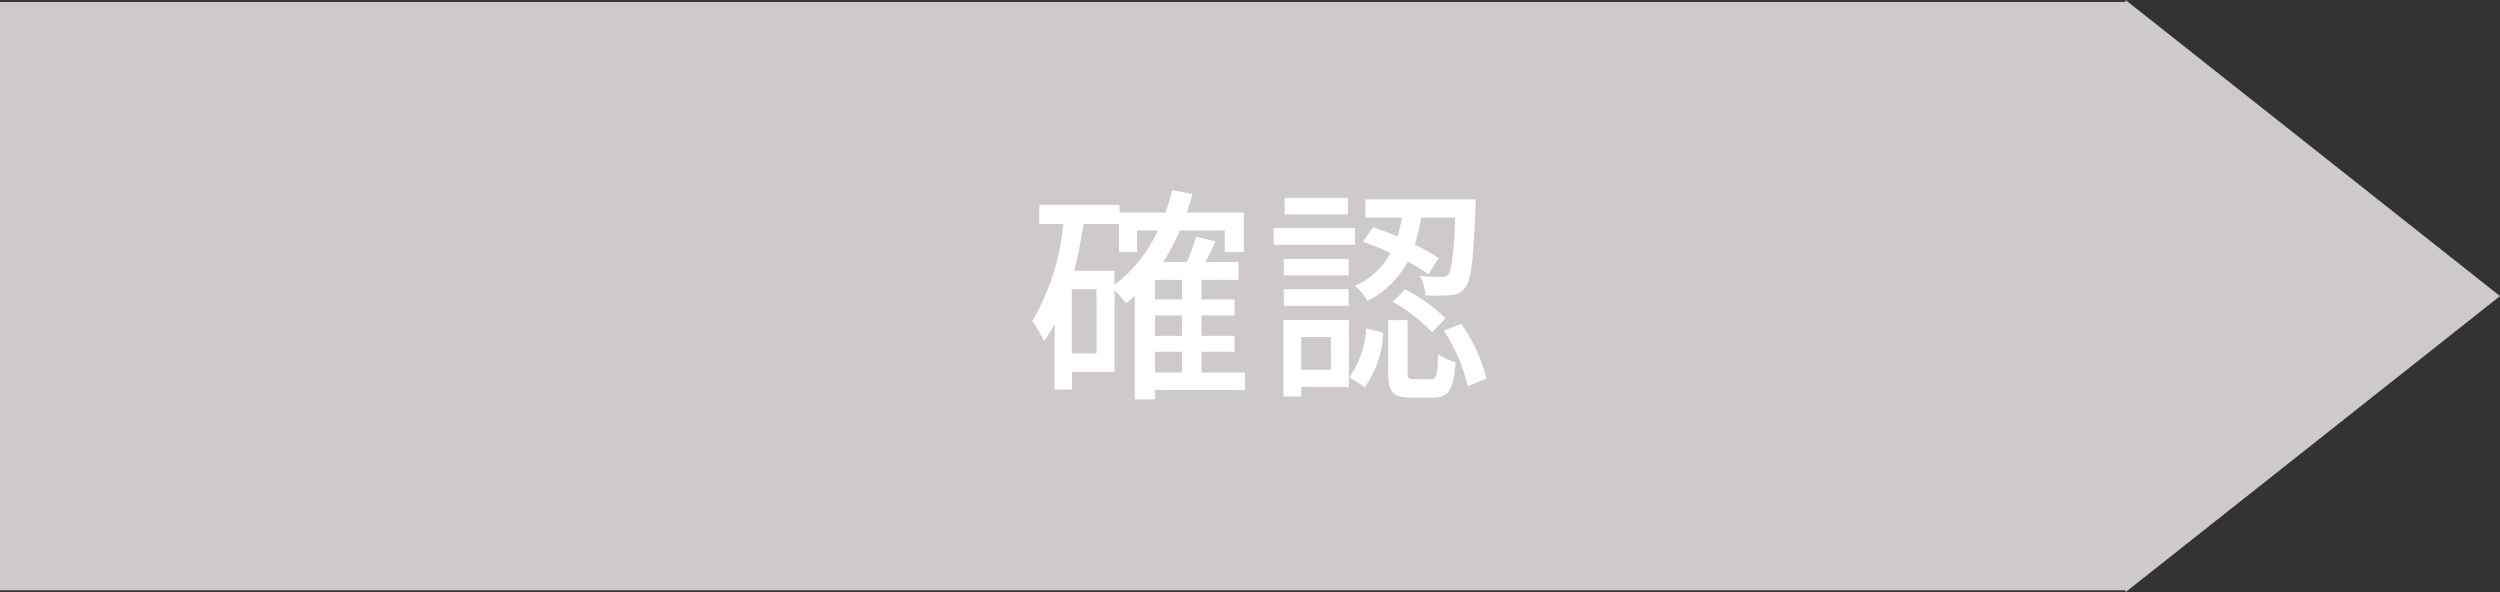
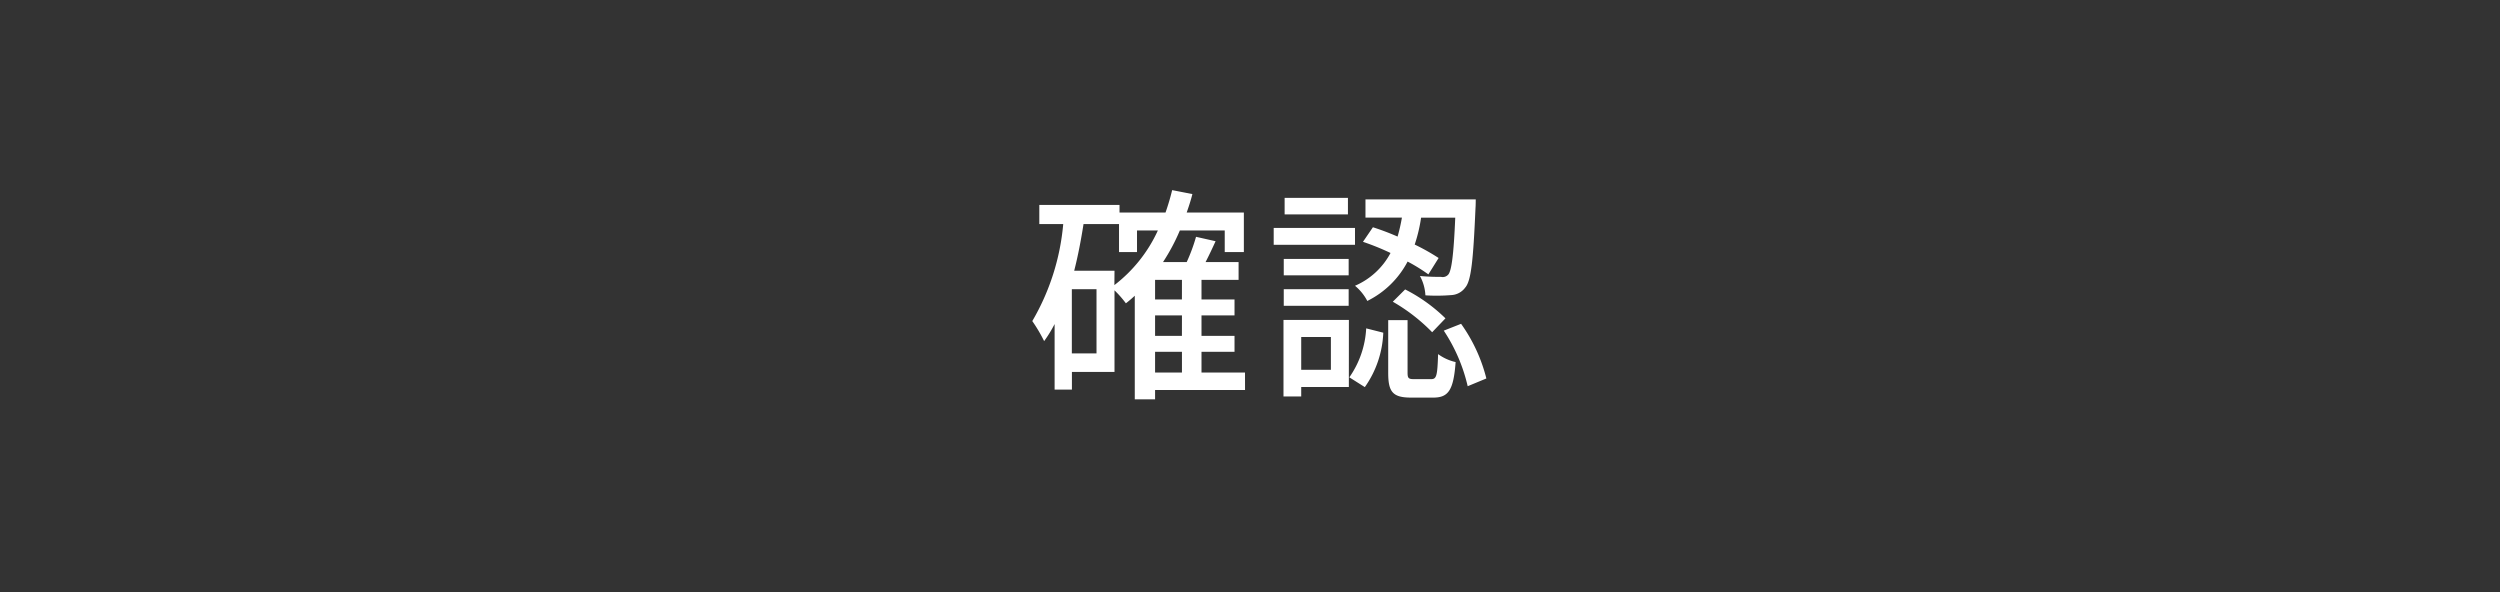
<svg xmlns="http://www.w3.org/2000/svg" width="131.729" height="31.193" viewBox="0 0 131.729 31.193">
  <rect x="0" y="0" width="131.729" height="31.193" fill="#333333" stroke="none" />
  <g id="confirm-gray-sp" transform="translate(-121.637 -236.902)">
-     <path id="confirm-gray-sp-2" data-name="confirm-gray-sp" d="M-12396,835l19.729,15.6-19.729,15.6Zm-112,31.1v-31h112v31Z" transform="translate(12629.637 -598.097)" fill="#cecaca" />
    <path id="パス_27395" data-name="パス 27395" d="M41.5,12.44h1.416v1.092H41.5ZM39.362,8.168H37.238c.2-.78.36-1.62.492-2.46H39.6V7.184h.948V6.044h1.1a7.619,7.619,0,0,1-2.292,2.88Zm-.948,4.356h-1.3V9.14h1.3Zm4.5-2.844H41.5V8.648h1.416Zm0,1.92H41.5V10.52h1.416Zm3.324,1.932H43.946V12.44h1.74V11.6h-1.74V10.52h1.74V9.68h-1.74V8.648H45.9V7.712h-1.74c.18-.348.36-.732.528-1.1L43.658,6.38a9.152,9.152,0,0,1-.492,1.332H41.918a10.5,10.5,0,0,0,.888-1.668H45.17v1.14h1.008V5.1H43.166c.108-.312.216-.636.3-.972L42.4,3.92A12.137,12.137,0,0,1,42.05,5.1H39.626V4.7H35.4V5.708h1.26A12.227,12.227,0,0,1,35.03,10.82a8.1,8.1,0,0,1,.624,1.056,6.67,6.67,0,0,0,.552-.9v3.456h.912V13.5h2.244V9.2a5.536,5.536,0,0,1,.6.684q.234-.18.468-.4v5.46H41.5v-.492h4.74Zm6.216-6.888a13.152,13.152,0,0,1,1.452.588A3.842,3.842,0,0,1,52.034,8.96a2.59,2.59,0,0,1,.648.8,4.8,4.8,0,0,0,2.124-2.076A9.261,9.261,0,0,1,55.9,8.36l.54-.864a11.28,11.28,0,0,0-1.26-.708,8.106,8.106,0,0,0,.336-1.416h1.8c-.084,2.016-.2,2.784-.36,2.988a.388.388,0,0,1-.384.132c-.18,0-.624,0-1.116-.048a2.371,2.371,0,0,1,.288,1.02,9.46,9.46,0,0,0,1.344-.012.972.972,0,0,0,.756-.4c.312-.36.42-1.428.54-4.2.012-.132.012-.444.012-.444H52.586v.96h1.92a9.221,9.221,0,0,1-.228,1,13.466,13.466,0,0,0-1.3-.492ZM54.026,9.8A9.435,9.435,0,0,1,56.1,11.408l.7-.732a8.556,8.556,0,0,0-2.124-1.524ZM51.662,4.328H48.326V5.2h3.336Zm.372,1.584H47.75V6.8h4.284ZM51.7,7.544h-3.42v.864H51.7Zm-3.42,2.472H51.7V9.14h-3.42Zm2.484,1.644v1.728H49.2V11.66Zm.948-.9H48.266v4.032H49.2v-.5H51.71Zm.84,3.54a5.32,5.32,0,0,0,.972-2.868l-.9-.228a4.936,4.936,0,0,1-.888,2.58Zm2.6-.42c-.3,0-.348-.048-.348-.348v-2.76h-1.02v2.772c0,1,.228,1.308,1.2,1.308h1.176c.792,0,1.068-.384,1.176-1.872a2.511,2.511,0,0,1-.924-.42c-.036,1.164-.084,1.32-.372,1.32Zm1.56-2.556a8.928,8.928,0,0,1,1.26,2.928l.984-.408a8.548,8.548,0,0,0-1.332-2.88Z" transform="translate(141 243)" fill="#fff" />
  </g>
</svg>